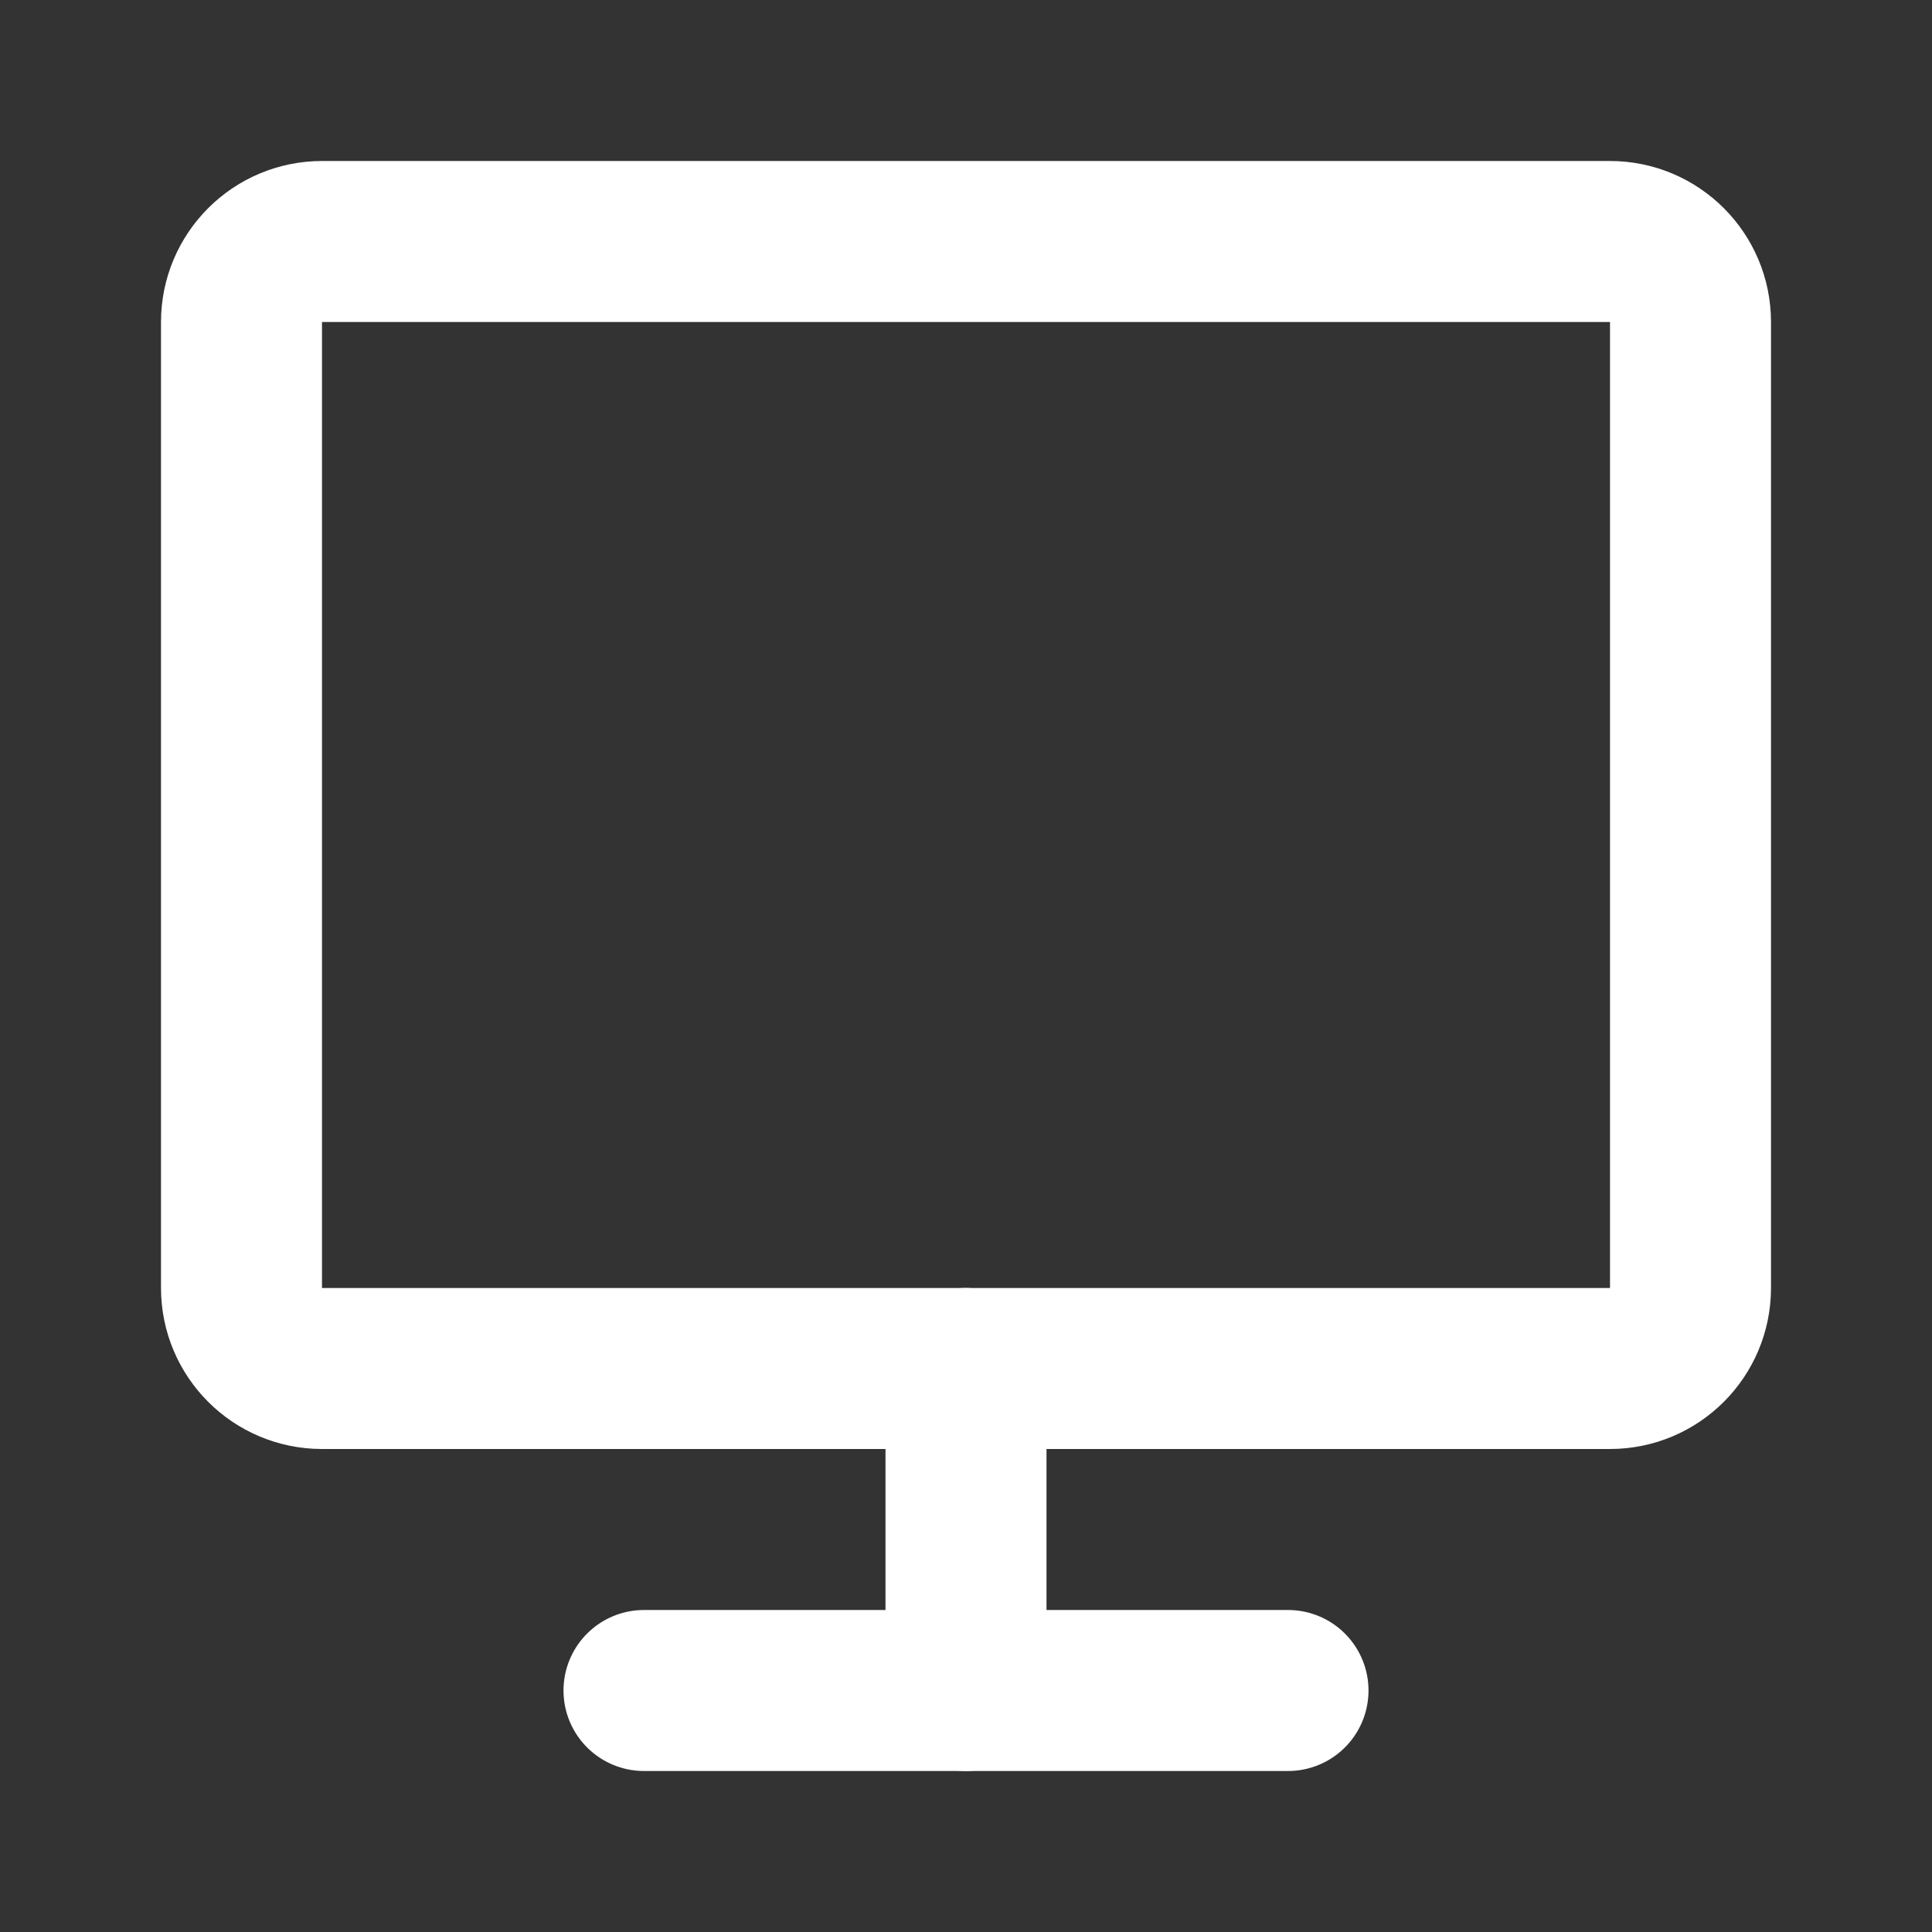
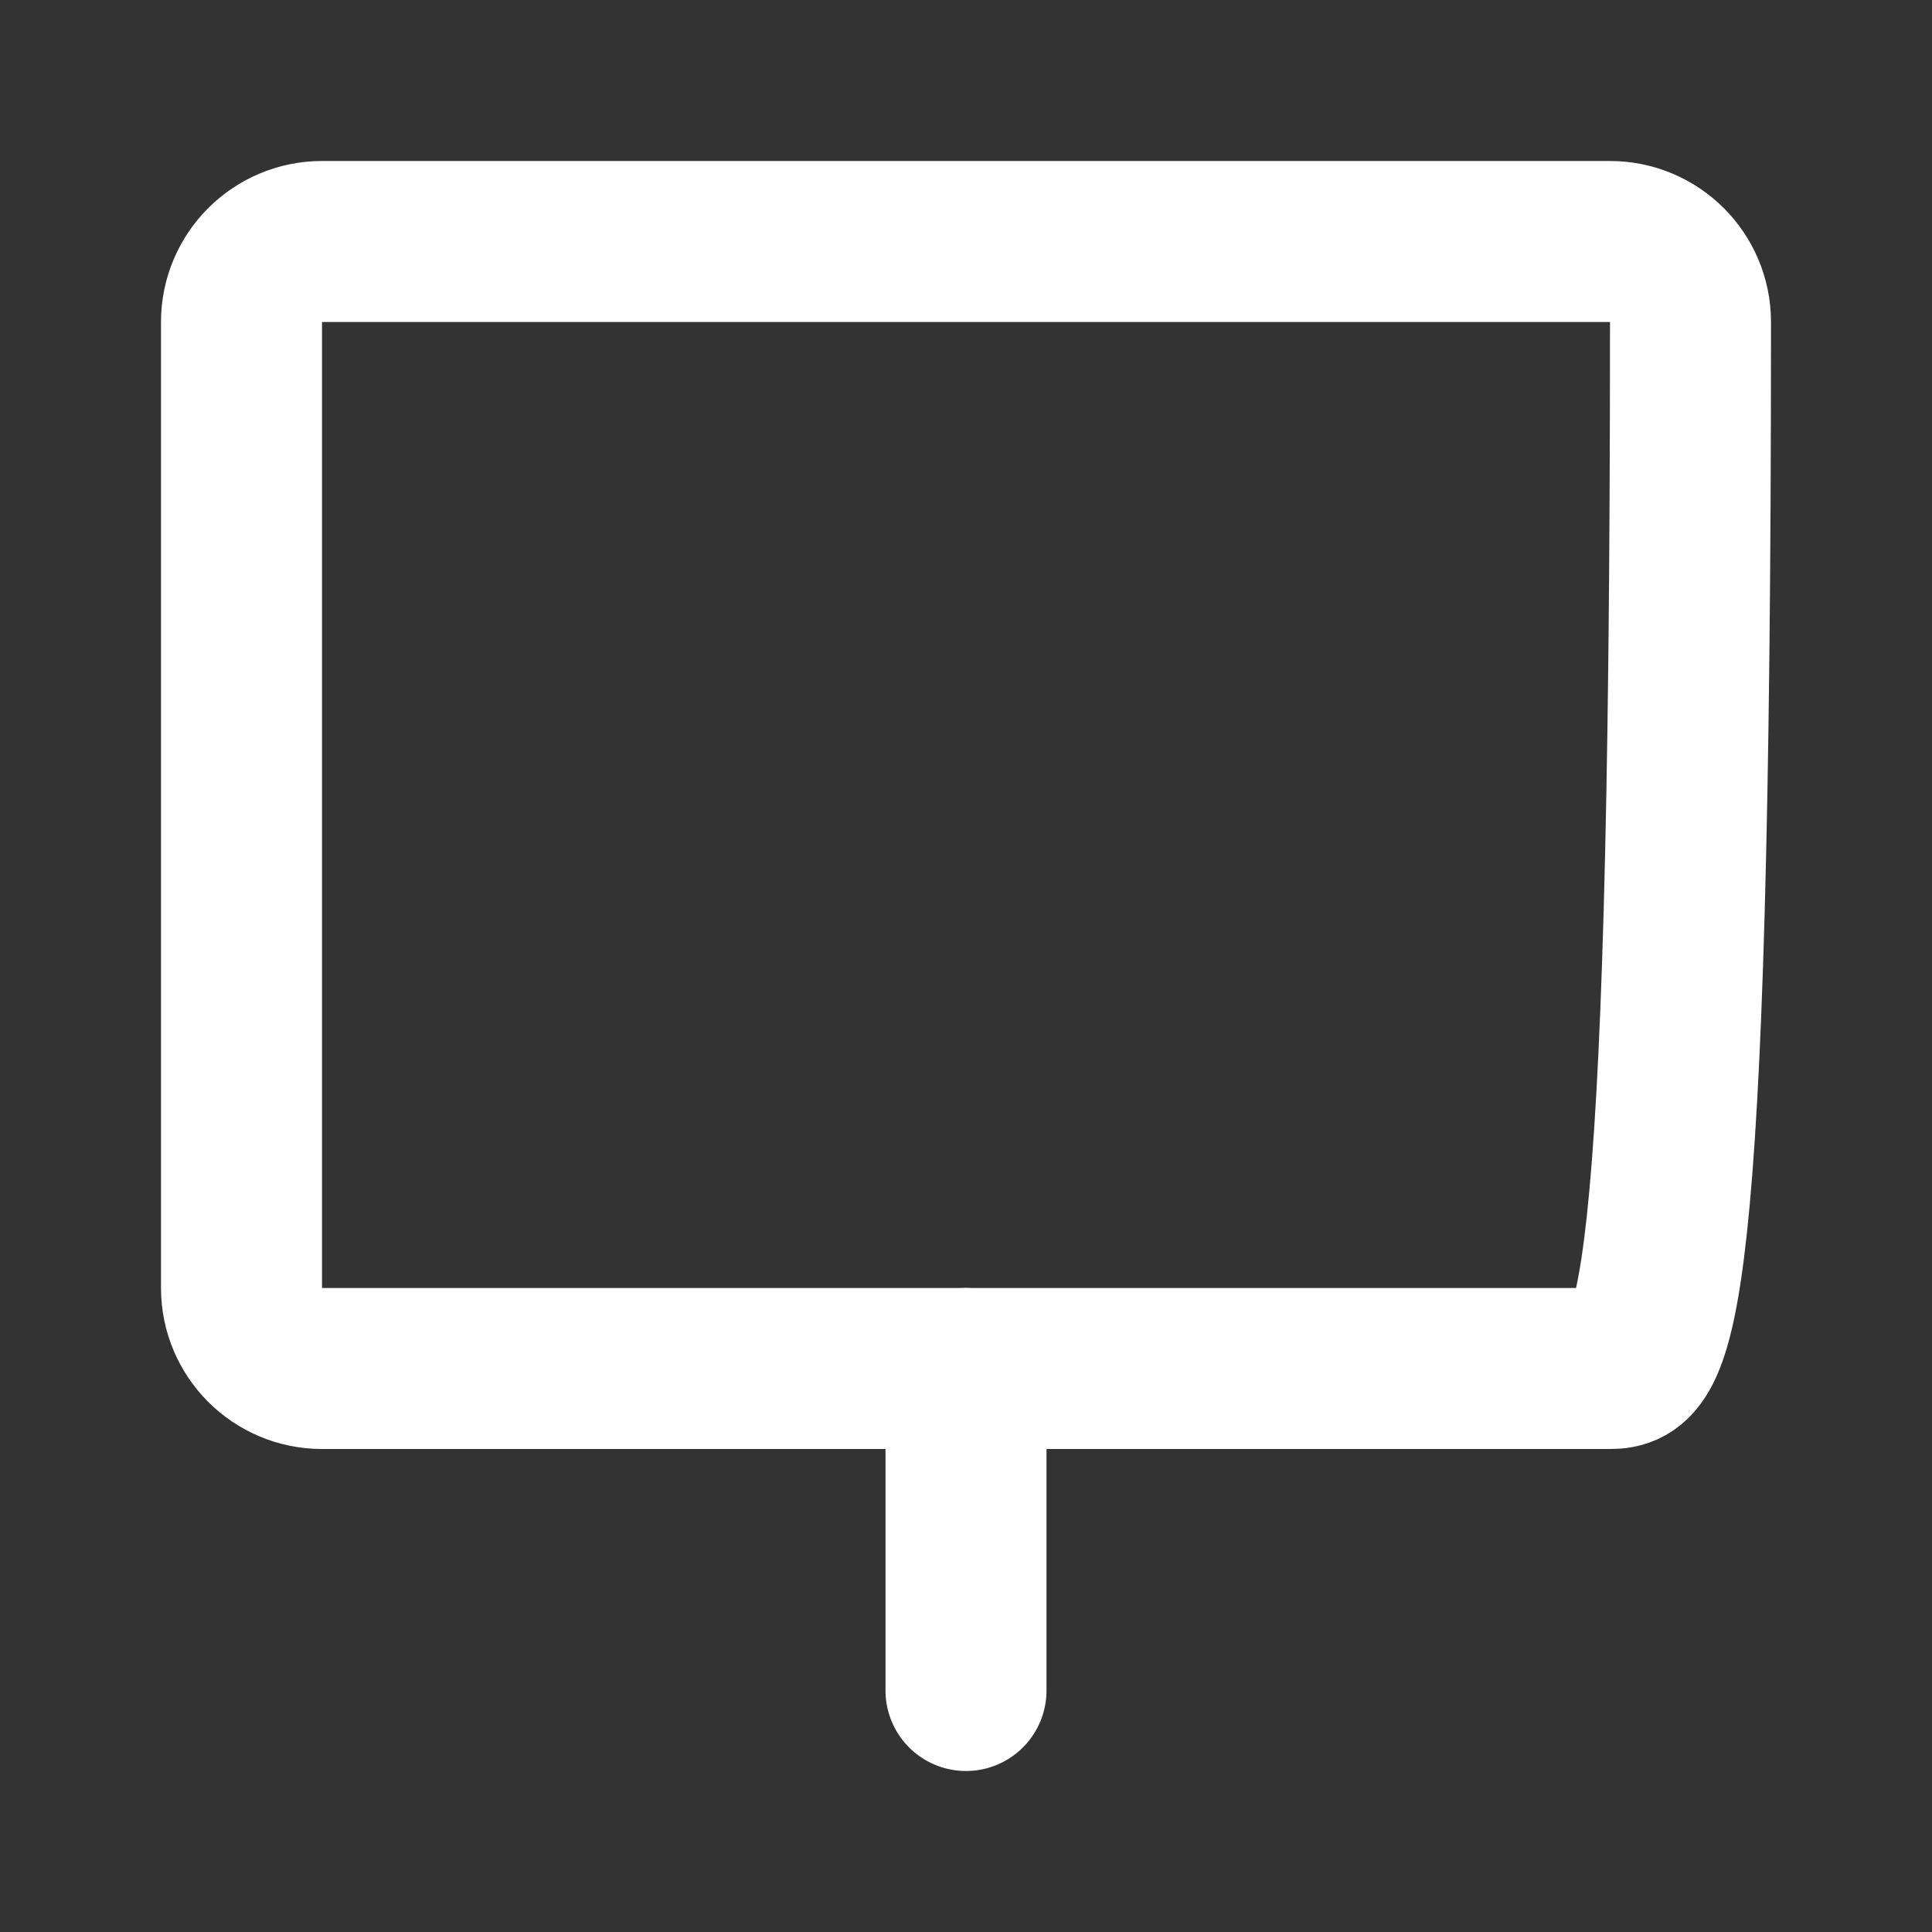
<svg xmlns="http://www.w3.org/2000/svg" width="24" height="24" viewBox="0 0 24 24" fill="none">
  <rect x="0" y="0" width="24" height="24" fill="#333333" stroke="none" />
-   <path d="M3 4C3 3.448 3.448 3 4 3H20C20.552 3 21 3.448 21 4V16C21 16.552 20.552 17 20 17H4C3.448 17 3 16.552 3 16V4Z" stroke="white" stroke-width="2" />
+   <path d="M3 4C3 3.448 3.448 3 4 3H20C20.552 3 21 3.448 21 4C21 16.552 20.552 17 20 17H4C3.448 17 3 16.552 3 16V4Z" stroke="white" stroke-width="2" />
  <path d="M12 17V21" stroke="white" stroke-width="2" stroke-linecap="round" />
-   <path d="M8 21H16" stroke="white" stroke-width="2" stroke-linecap="round" />
</svg>